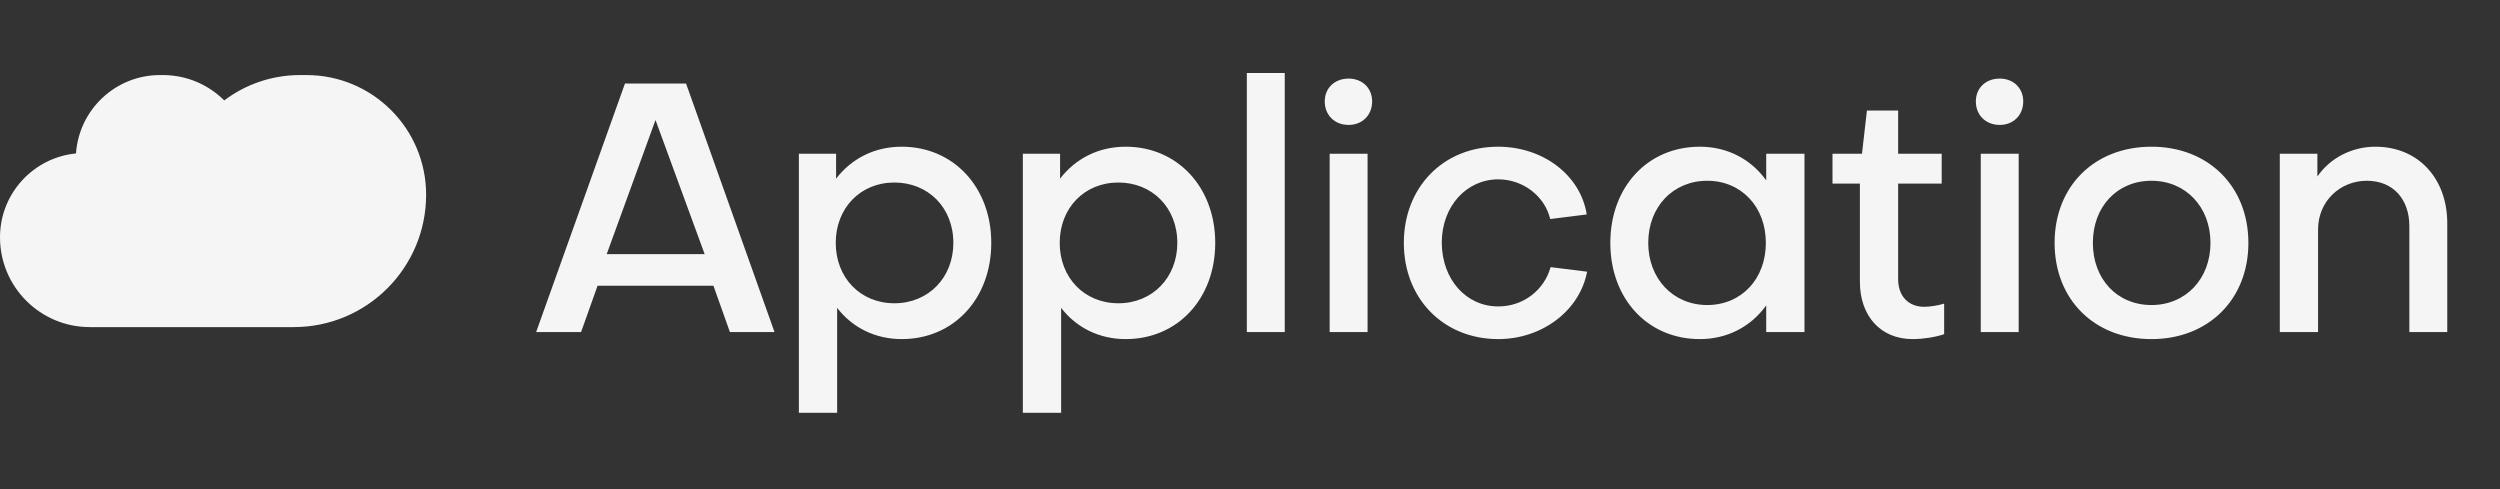
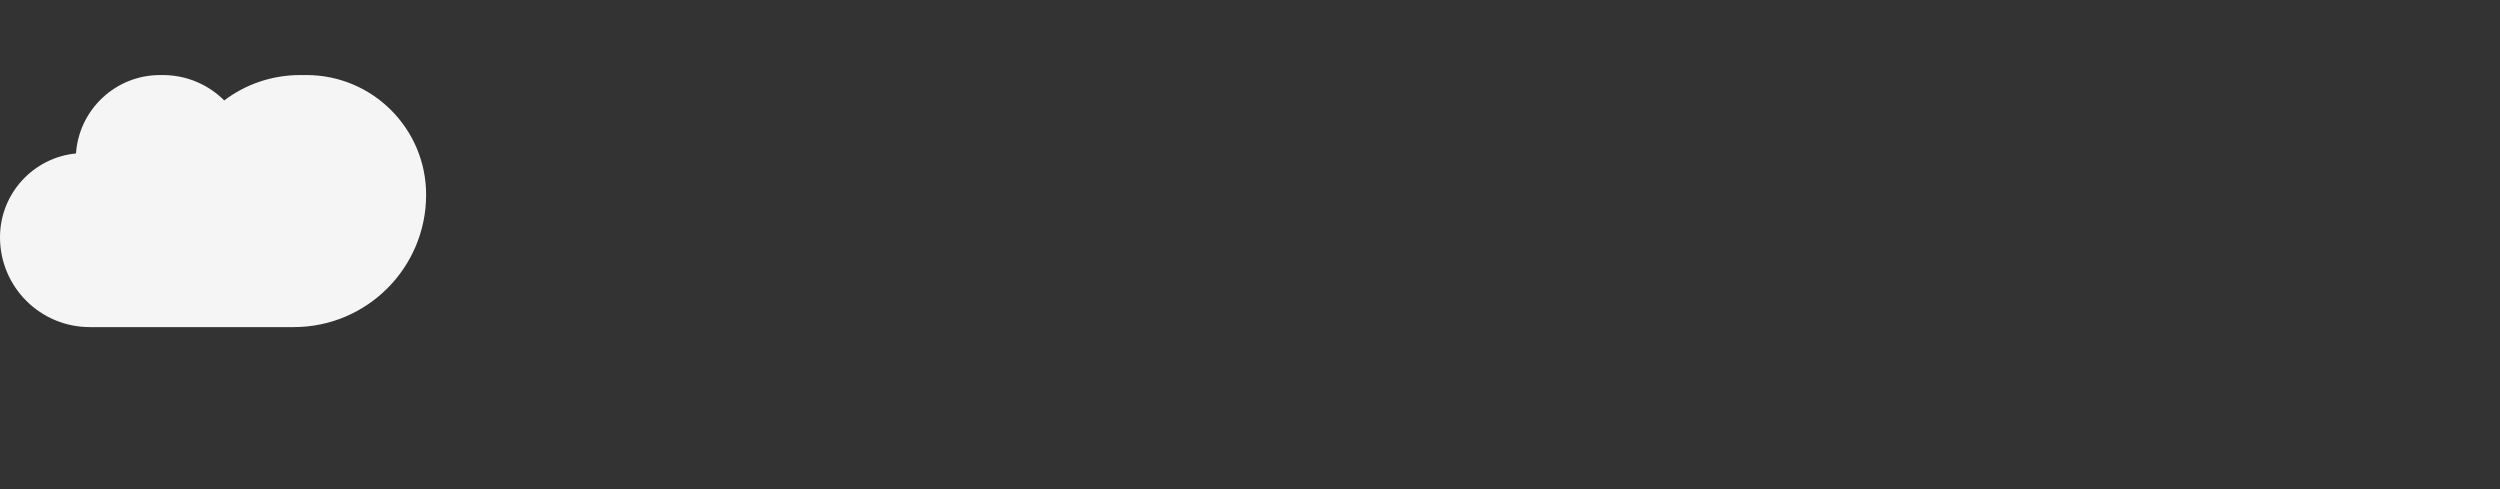
<svg xmlns="http://www.w3.org/2000/svg" width="138" height="27" viewBox="0 0 138 27" fill="none">
  <rect x="0" y="0" width="138" height="27" fill="#333333" stroke="none" />
-   <path d="M36.184 6.625L33.49 14.028H38.897L36.184 6.625ZM32.986 15.772L32.075 18.33H29.595L34.498 4.61H37.87L42.753 18.33H40.292L39.381 15.772H32.986ZM49.369 16.741C51.249 16.741 52.625 15.326 52.625 13.408C52.625 11.45 51.23 10.075 49.369 10.075C47.489 10.075 46.133 11.489 46.133 13.408C46.133 15.326 47.489 16.741 49.369 16.741ZM54.718 13.408C54.718 16.489 52.644 18.718 49.776 18.718C48.303 18.718 47.044 18.078 46.21 16.993V22.787H44.098V8.485H46.152V9.861C47.005 8.757 48.264 8.098 49.776 8.098C52.625 8.098 54.718 10.326 54.718 13.408ZM61.733 16.741C63.612 16.741 64.988 15.326 64.988 13.408C64.988 11.45 63.593 10.075 61.733 10.075C59.853 10.075 58.496 11.489 58.496 13.408C58.496 15.326 59.853 16.741 61.733 16.741ZM67.081 13.408C67.081 16.489 65.008 18.718 62.139 18.718C60.667 18.718 59.407 18.078 58.574 16.993V22.787H56.461V8.485H58.516V9.861C59.368 8.757 60.628 8.098 62.139 8.098C64.988 8.098 67.081 10.326 67.081 13.408ZM68.825 4.028H70.918V18.33H68.825V4.028ZM73.397 8.485H75.49V18.33H73.397V8.485ZM74.444 6.896C73.669 6.896 73.126 6.354 73.126 5.598C73.126 4.861 73.669 4.338 74.444 4.338C75.2 4.338 75.742 4.861 75.742 5.598C75.742 6.354 75.2 6.896 74.444 6.896ZM82.686 8.098C85.186 8.098 87.24 9.668 87.589 11.838L85.573 12.09C85.263 10.811 84.062 9.9 82.705 9.9C80.961 9.9 79.585 11.373 79.585 13.408C79.604 15.443 80.942 16.915 82.705 16.915C84.1 16.915 85.244 16.005 85.593 14.745L87.608 14.997C87.201 17.148 85.127 18.718 82.705 18.718C79.682 18.718 77.492 16.489 77.492 13.408C77.492 10.326 79.682 8.098 82.686 8.098ZM94.239 16.838C96.119 16.838 97.475 15.404 97.475 13.408C97.475 11.412 96.119 9.978 94.239 9.978C92.359 9.978 90.983 11.412 90.983 13.408C90.983 15.384 92.359 16.838 94.239 16.838ZM97.495 9.958V8.485H99.607V18.33H97.495V16.857C96.661 18.02 95.363 18.718 93.832 18.718C90.944 18.718 88.89 16.489 88.89 13.408C88.89 10.326 90.944 8.098 93.832 8.098C95.363 8.098 96.661 8.795 97.495 9.958ZM102.666 15.559V10.133H101.154V8.485H102.782L103.054 6.102H104.778V8.485H107.181V10.133H104.778V15.423C104.778 16.315 105.321 16.935 106.212 16.935C106.484 16.935 106.949 16.877 107.317 16.76V18.446C106.813 18.621 106.116 18.718 105.573 18.718C103.809 18.718 102.666 17.439 102.666 15.559ZM109.338 8.485H111.431V18.33H109.338V8.485ZM110.385 6.896C109.61 6.896 109.067 6.354 109.067 5.598C109.067 4.861 109.61 4.338 110.385 4.338C111.14 4.338 111.683 4.861 111.683 5.598C111.683 6.354 111.14 6.896 110.385 6.896ZM118.762 8.098C121.902 8.098 124.111 10.288 124.111 13.408C124.111 16.528 121.902 18.718 118.762 18.718C115.603 18.718 113.414 16.528 113.414 13.408C113.414 10.288 115.603 8.098 118.762 8.098ZM118.762 16.838C120.642 16.838 122.018 15.404 122.018 13.408C122.018 11.412 120.642 9.978 118.762 9.978C116.863 9.978 115.526 11.412 115.526 13.408C115.526 15.404 116.863 16.838 118.762 16.838ZM125.845 8.485H127.919V9.745C128.616 8.718 129.837 8.098 131.116 8.098C133.519 8.098 135.089 9.881 135.089 12.322V18.33H132.996V12.477C132.996 11.024 132.124 9.978 130.651 9.978C129.178 9.978 127.957 11.102 127.957 12.671V18.33H125.845V8.485Z" fill="#F5F5F5" />
  <path fill-rule="evenodd" clip-rule="evenodd" d="M9.608 18.056V13.751H9.608V18.056H16.216C20.251 18.056 23.522 14.785 23.522 10.75C23.522 7.101 20.564 4.143 16.915 4.143H16.565C14.993 4.143 13.543 4.664 12.378 5.543C11.51 4.678 10.311 4.143 8.988 4.143H8.834C6.375 4.143 4.361 6.052 4.195 8.47C1.84 8.699 0 10.684 0 13.099C0 15.837 2.22 18.056 4.958 18.056H9.608Z" fill="#F5F5F5" />
</svg>